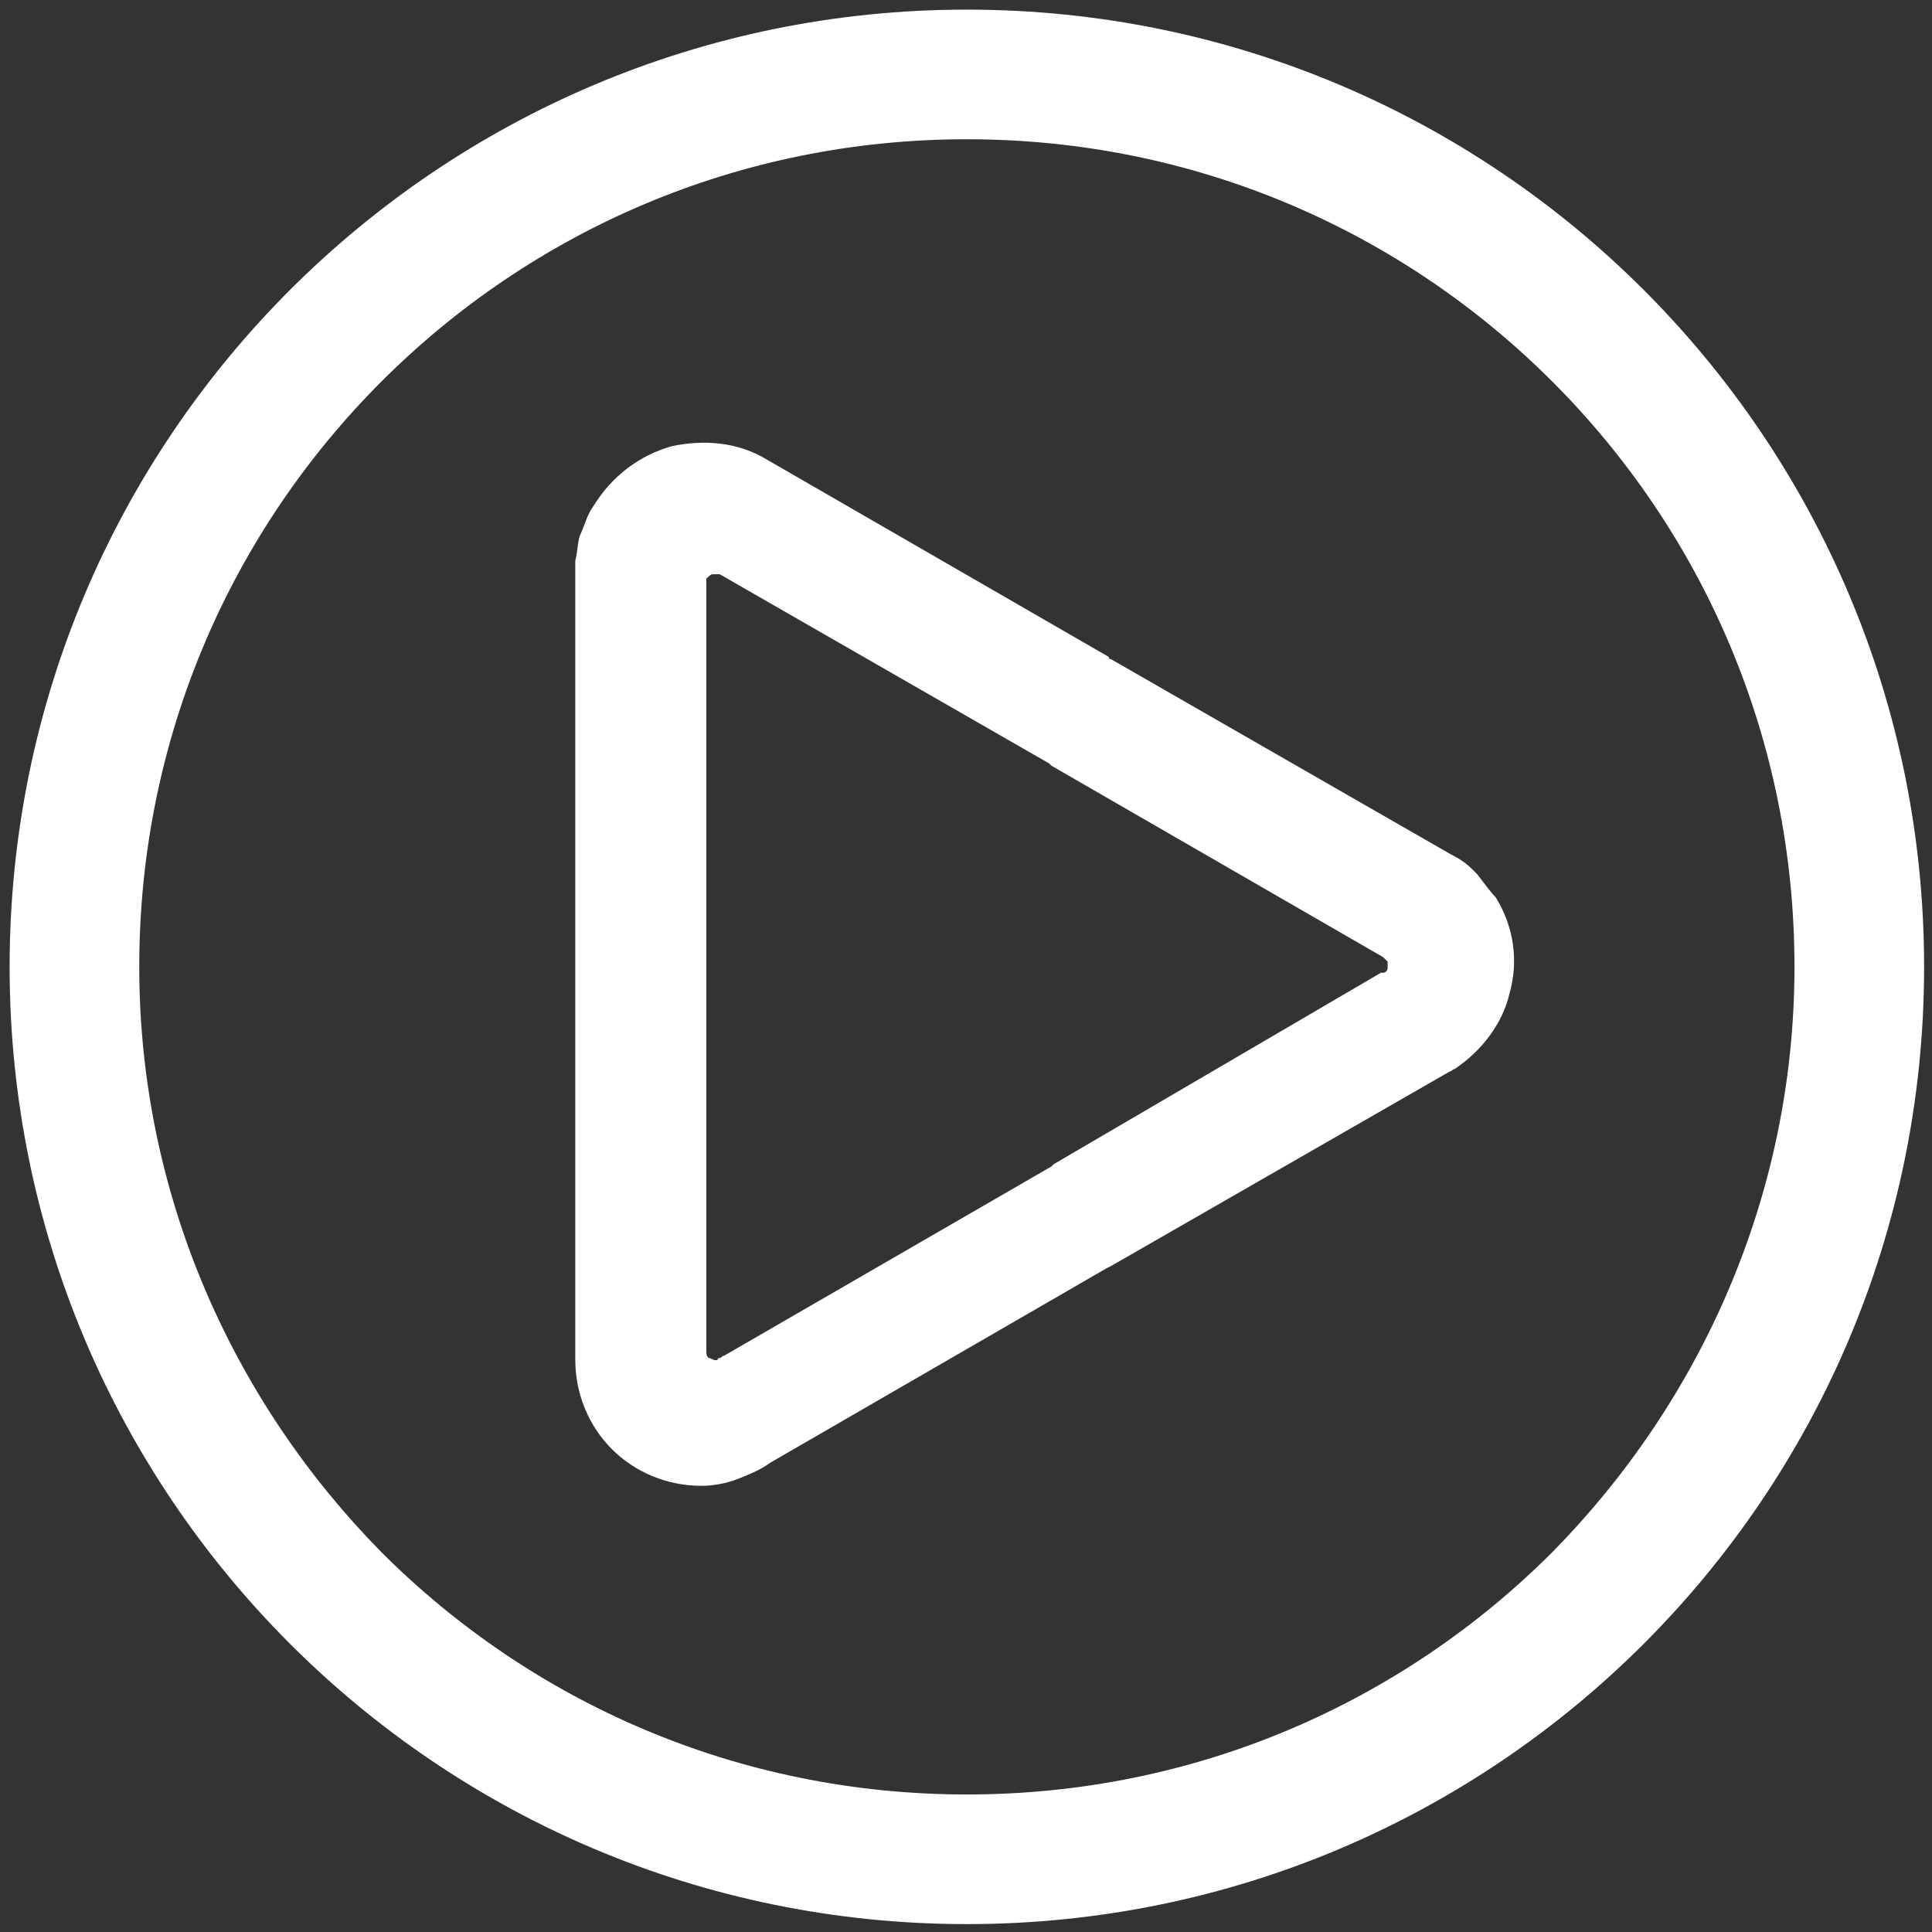
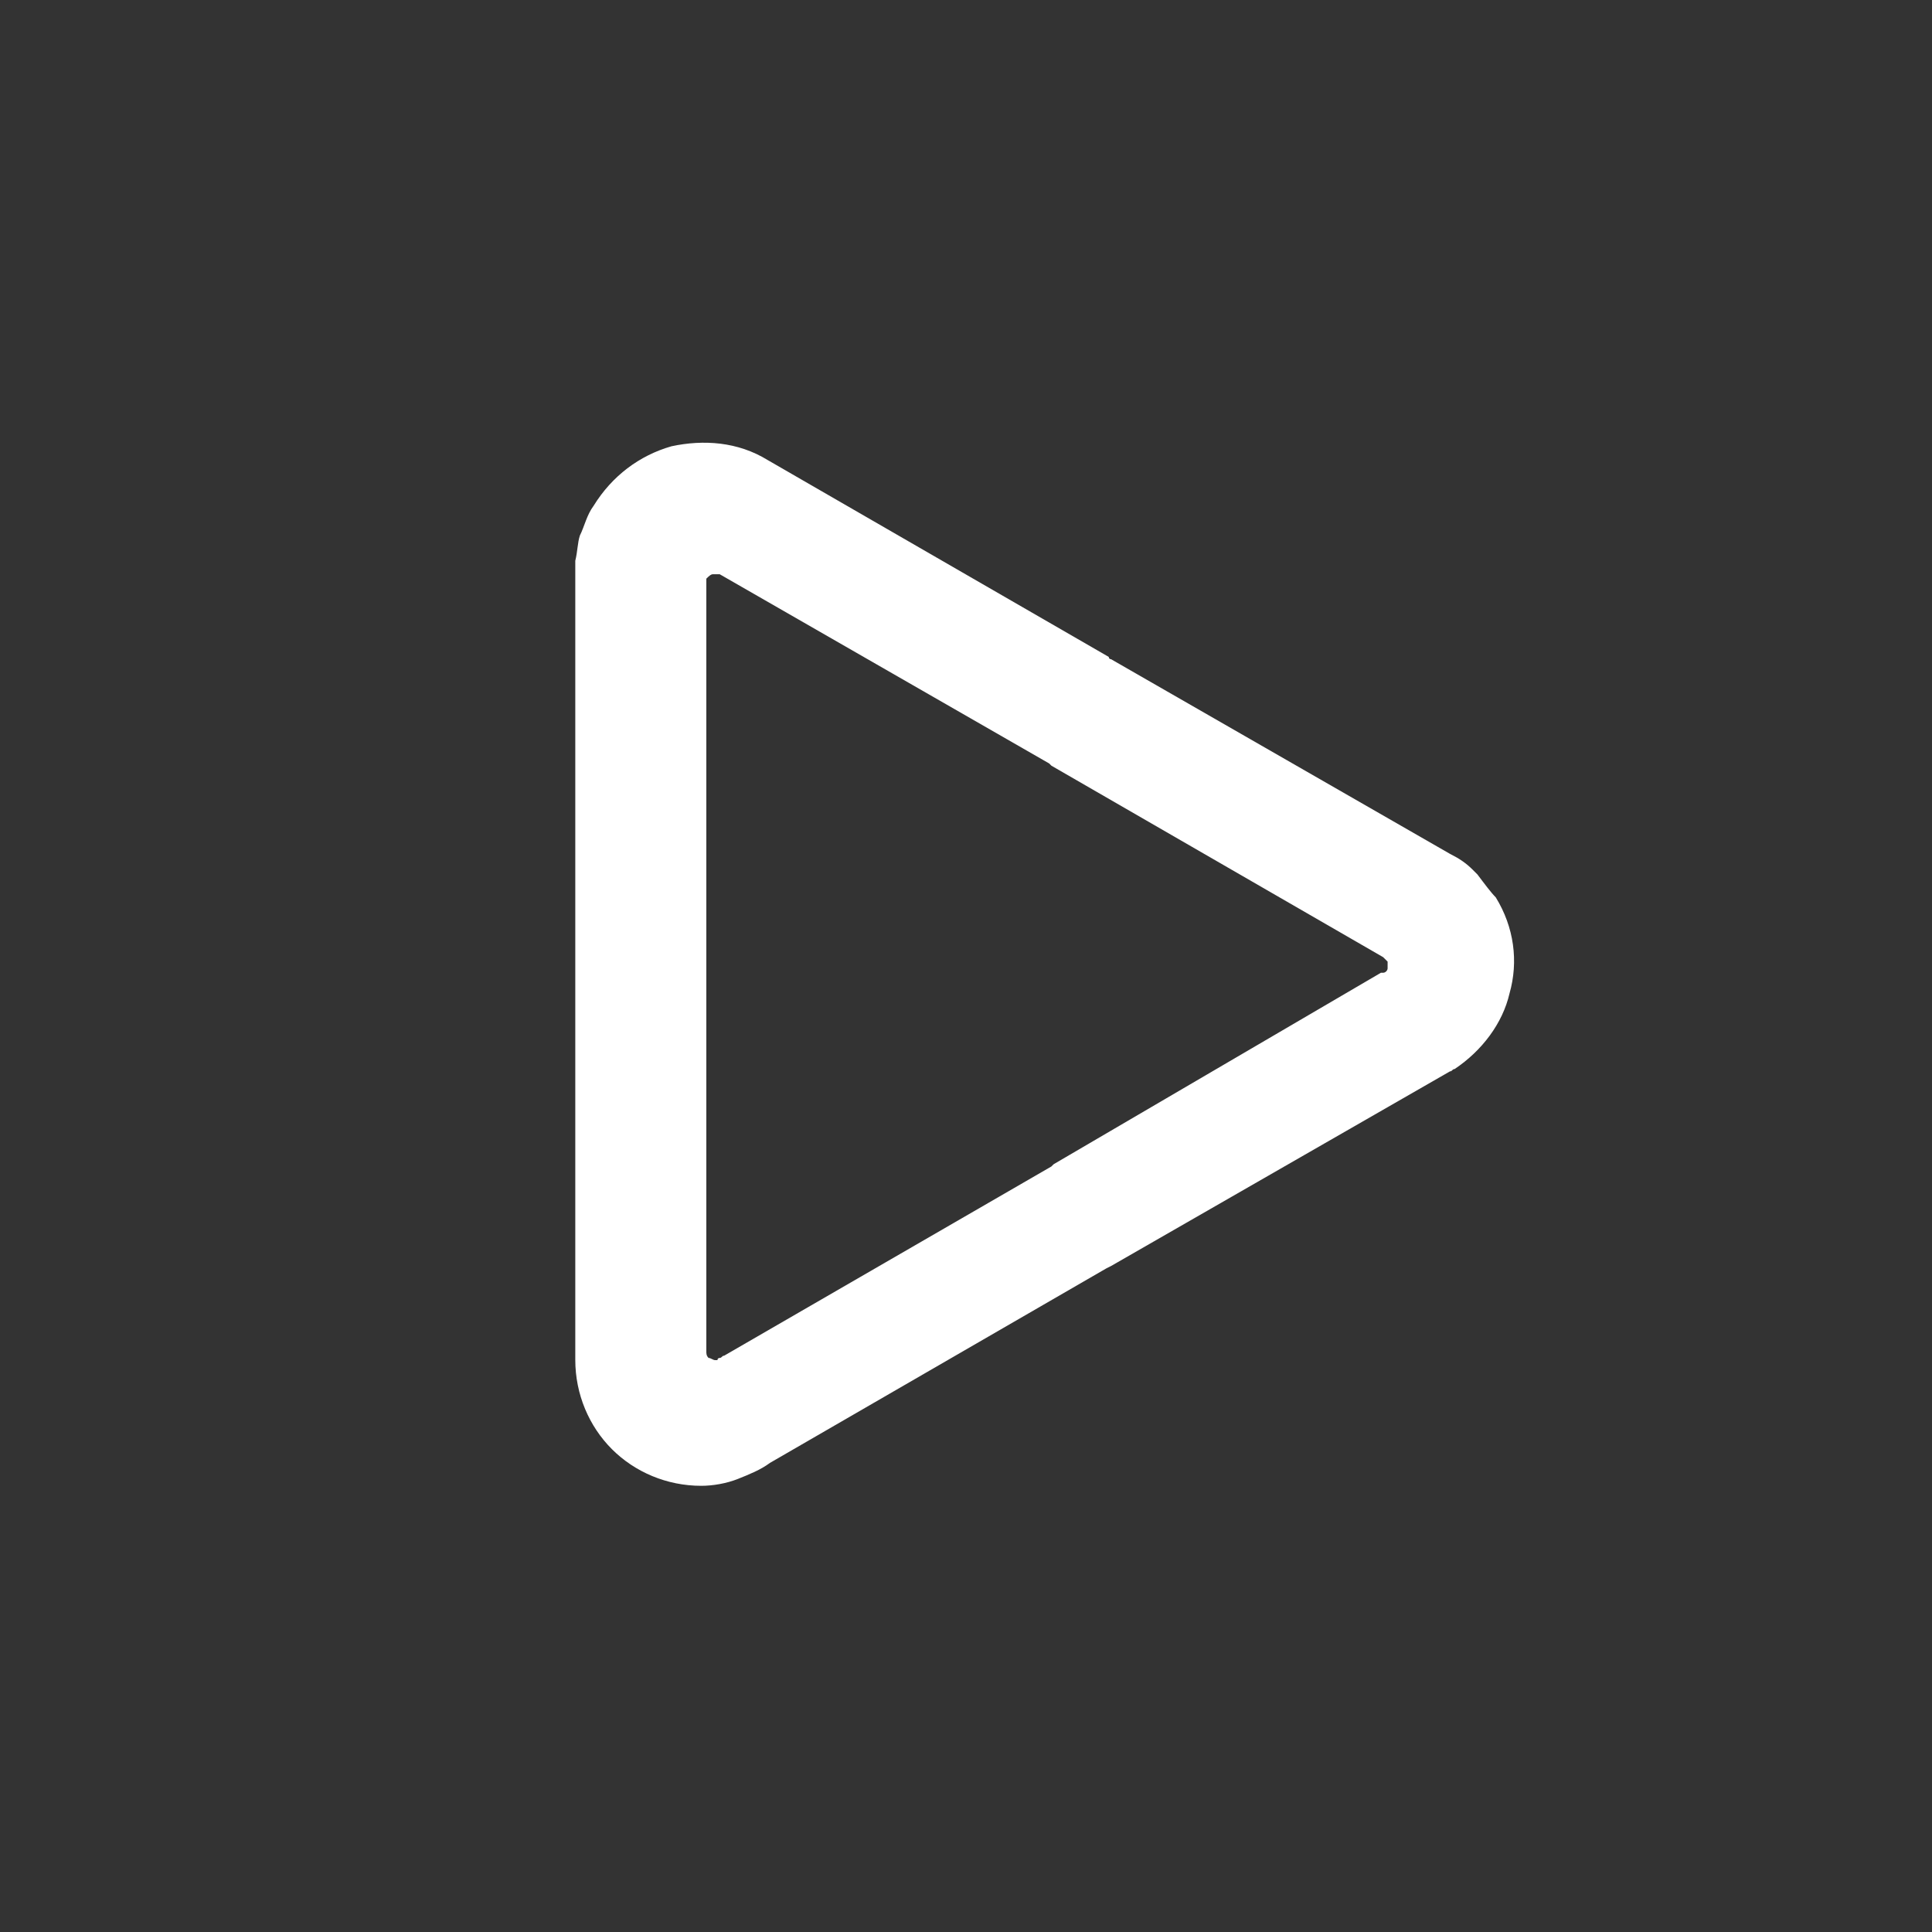
<svg xmlns="http://www.w3.org/2000/svg" width="100%" height="100%" viewBox="0 0 512 512" version="1.1" xml:space="preserve" style="fill-rule:evenodd;clip-rule:evenodd;stroke-linejoin:round;stroke-miterlimit:2;">
  <rect x="0" y="0" width="512" height="512" fill="#333333" stroke="none" />
  <g transform="matrix(1.51,0,0,1.51,2.549,2.549)">
-     <path d="M286.8,49.2C256.4,18.8 214.4,0 168,0C121.6,0 79.6,18.8 49.2,49.2C18.8,79.6 0,121.6 0,168C0,214.4 18.8,256.4 49.2,286.8C79.6,317.2 121.6,336 168,336C214.4,336 256.4,317.2 286.8,286.8C317.2,256.4 336,214.4 336,168C336,121.6 317.2,79.6 286.8,49.2ZM270.737,270.737C244.364,297.11 208.15,313.248 168,313.248C127.85,313.248 91.636,297.11 65.263,270.737C39.284,244.364 22.752,208.15 22.752,168C22.752,127.85 38.89,91.636 65.263,65.263C91.636,38.89 127.85,22.752 168,22.752C208.15,22.752 244.364,38.89 270.737,65.263C297.11,91.636 313.248,127.85 313.248,168C313.248,208.15 296.716,244.364 270.737,270.737Z" style="fill:white;fill-rule:nonzero;" />
-   </g>
+     </g>
  <g transform="matrix(1.517,0,0,1.517,0.15,1.156)">
    <path d="M261.2,156C260.4,155.2 259.2,153.6 258,152C257.6,151.6 257.6,151.6 257.2,151.2C256,150 254.8,149.2 253.2,148.4L194,114.4C194,114.4 193.6,114.4 193.6,114L134,79.6C128.8,76.4 122.8,76 117.2,77.2C111.6,78.8 106.8,82.4 103.6,87.6C102.4,89.2 102,91.2 101.2,92.8C100.8,94 100.8,95.6 100.4,97.2L100.4,236.8C100.4,242.8 102.8,248.4 106.8,252.4C110.8,256.4 116.4,258.8 122.4,258.8C124.4,258.8 126.8,258.4 128.8,257.6C130.8,256.8 132.8,256 134.4,254.8L193.2,220.8L194,220.4L253.2,186.4C253.6,186.4 253.6,186 254,186C258.8,182.8 262.4,178 263.6,172.8C265.2,167.2 264.4,161.2 261.2,156ZM242.308,168.394C242.308,168.783 241.919,169.172 241.53,169.172L241.141,169.172L183.967,202.621L183.578,203.01L126.404,236.07C126.015,236.07 126.015,236.459 125.626,236.459C125.626,236.459 125.237,236.459 125.237,236.848L124.848,236.848C124.459,236.848 124.07,236.459 123.681,236.459C123.292,236.07 123.292,235.681 123.292,235.292L123.292,100.33C123.681,99.941 124.07,99.552 124.459,99.552L125.626,99.552L183.189,132.612L183.578,133.001L241.53,166.45L242.308,167.228L242.308,168.394Z" style="fill:white;fill-rule:nonzero;" />
  </g>
</svg>